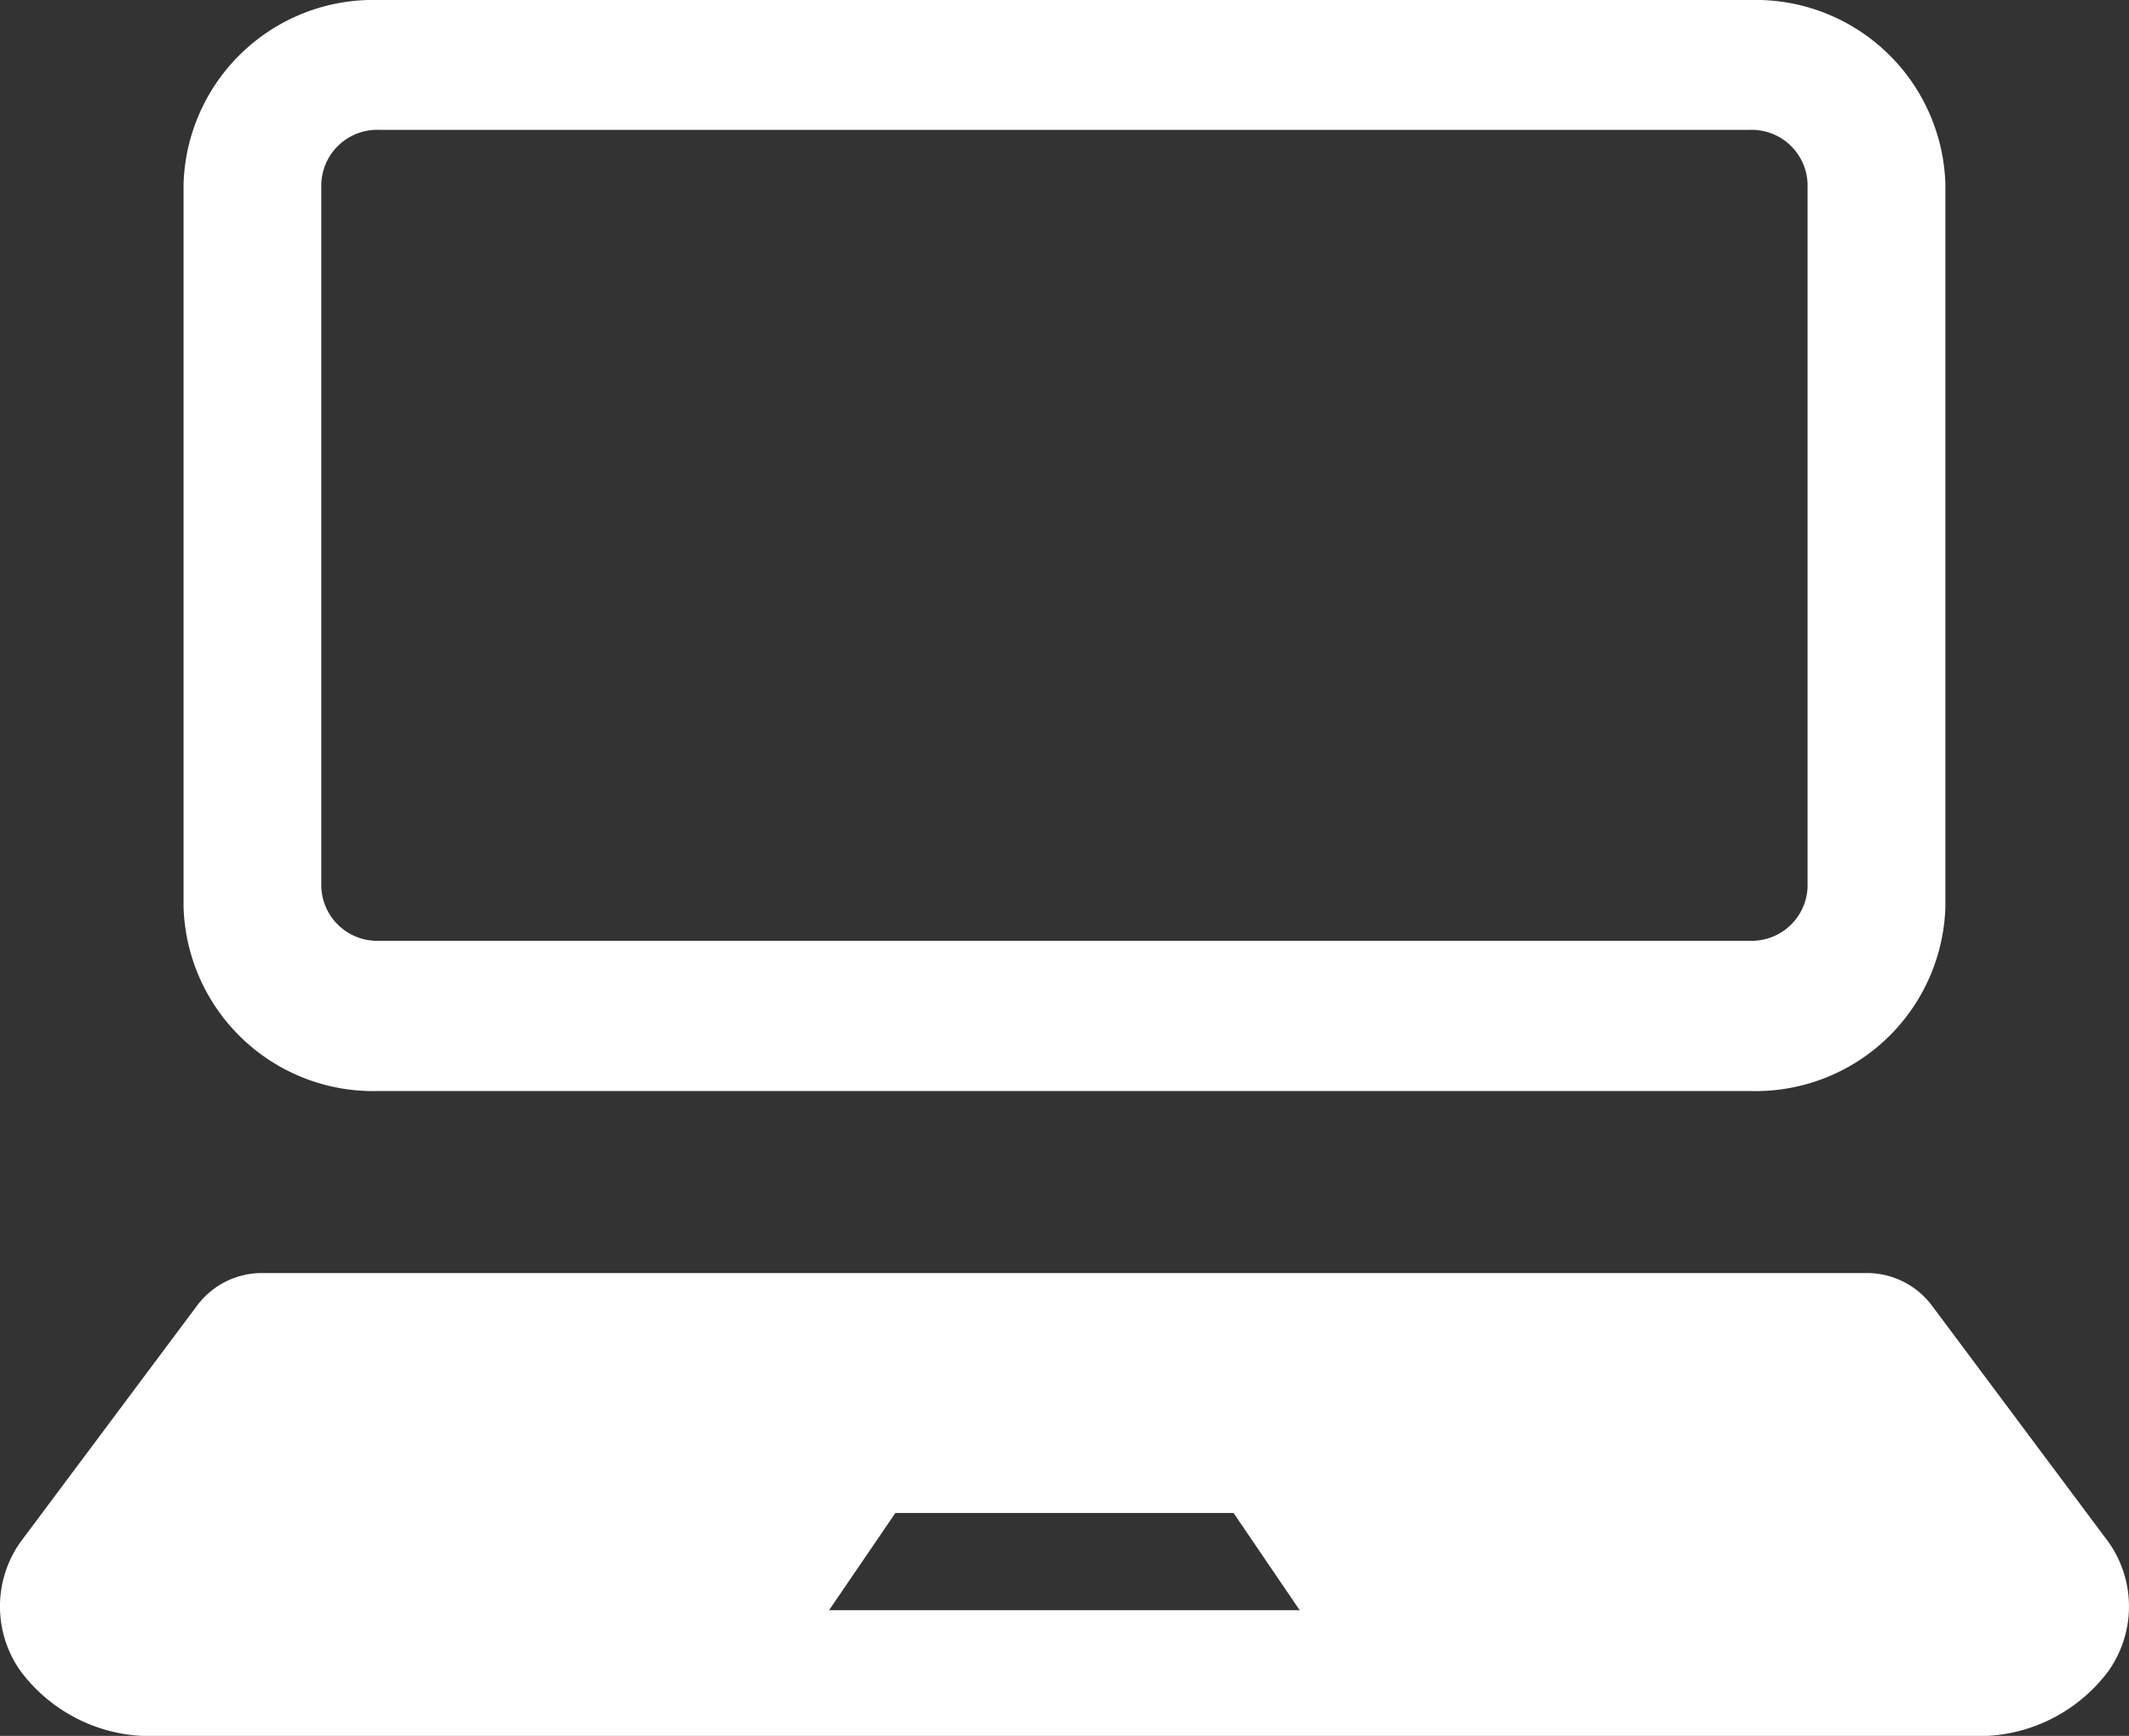
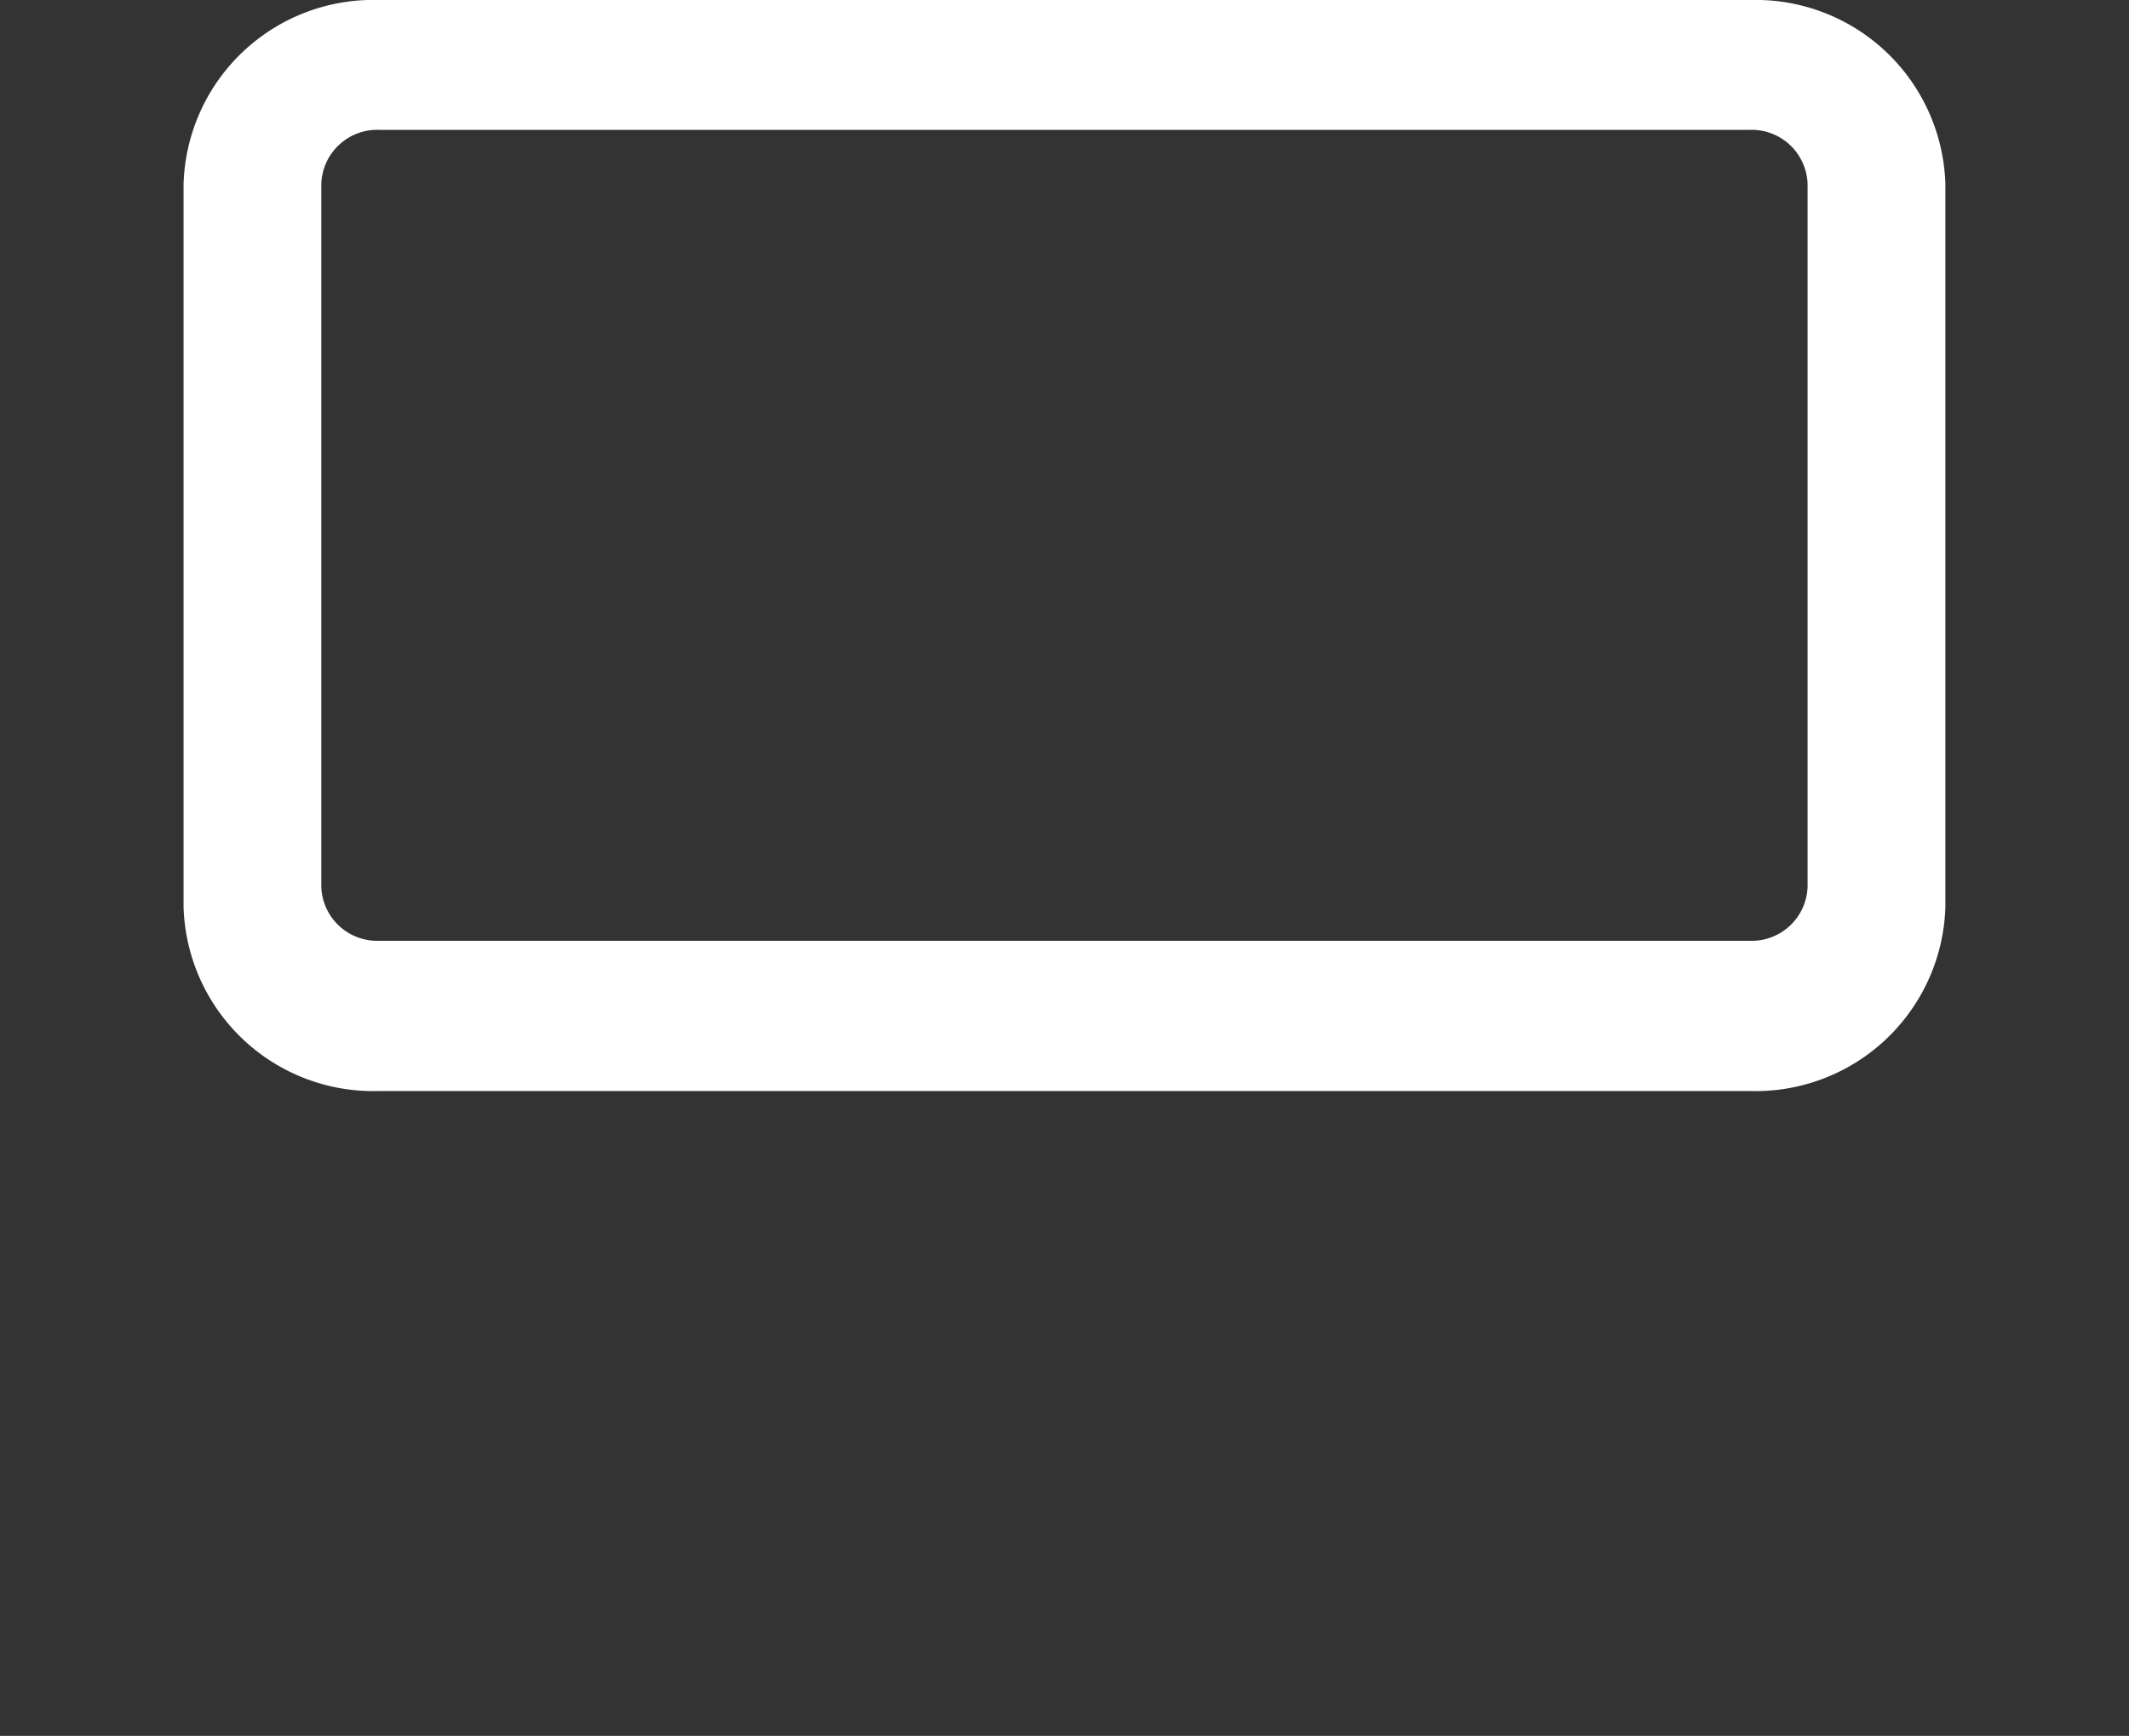
<svg xmlns="http://www.w3.org/2000/svg" width="36" height="29.36" viewBox="0 0 36 29.36">
  <rect x="0" y="0" width="36" height="29.36" fill="#333333" stroke="none" />
  <g transform="translate(0.002 -47.219)">
    <path d="M49.633,65.672H72.824a3.211,3.211,0,0,0,3.3-3.113V50.332a3.21,3.21,0,0,0-3.3-3.113H49.633a3.209,3.209,0,0,0-3.3,3.113V62.559A3.21,3.21,0,0,0,49.633,65.672Zm-.971-15.34a.946.946,0,0,1,.971-.917H72.824a.946.946,0,0,1,.97.917V62.214a.945.945,0,0,1-.97.917H49.633a.945.945,0,0,1-.971-.917V50.332Z" transform="translate(-43.231)" fill="#fff" />
-     <path d="M35.653,352.6l-2.986-4a1.373,1.373,0,0,0-1.135-.552H4.462a1.367,1.367,0,0,0-1.133.552l-2.987,4a1.887,1.887,0,0,0,.009,2.187,2.738,2.738,0,0,0,2.259,1.092H33.385a2.737,2.737,0,0,0,2.259-1.092A1.887,1.887,0,0,0,35.653,352.6ZM18.737,353.75h-4.72l1.121-1.644h5.719l1.118,1.644Z" transform="translate(0 -279.297)" fill="#fff" />
  </g>
</svg>